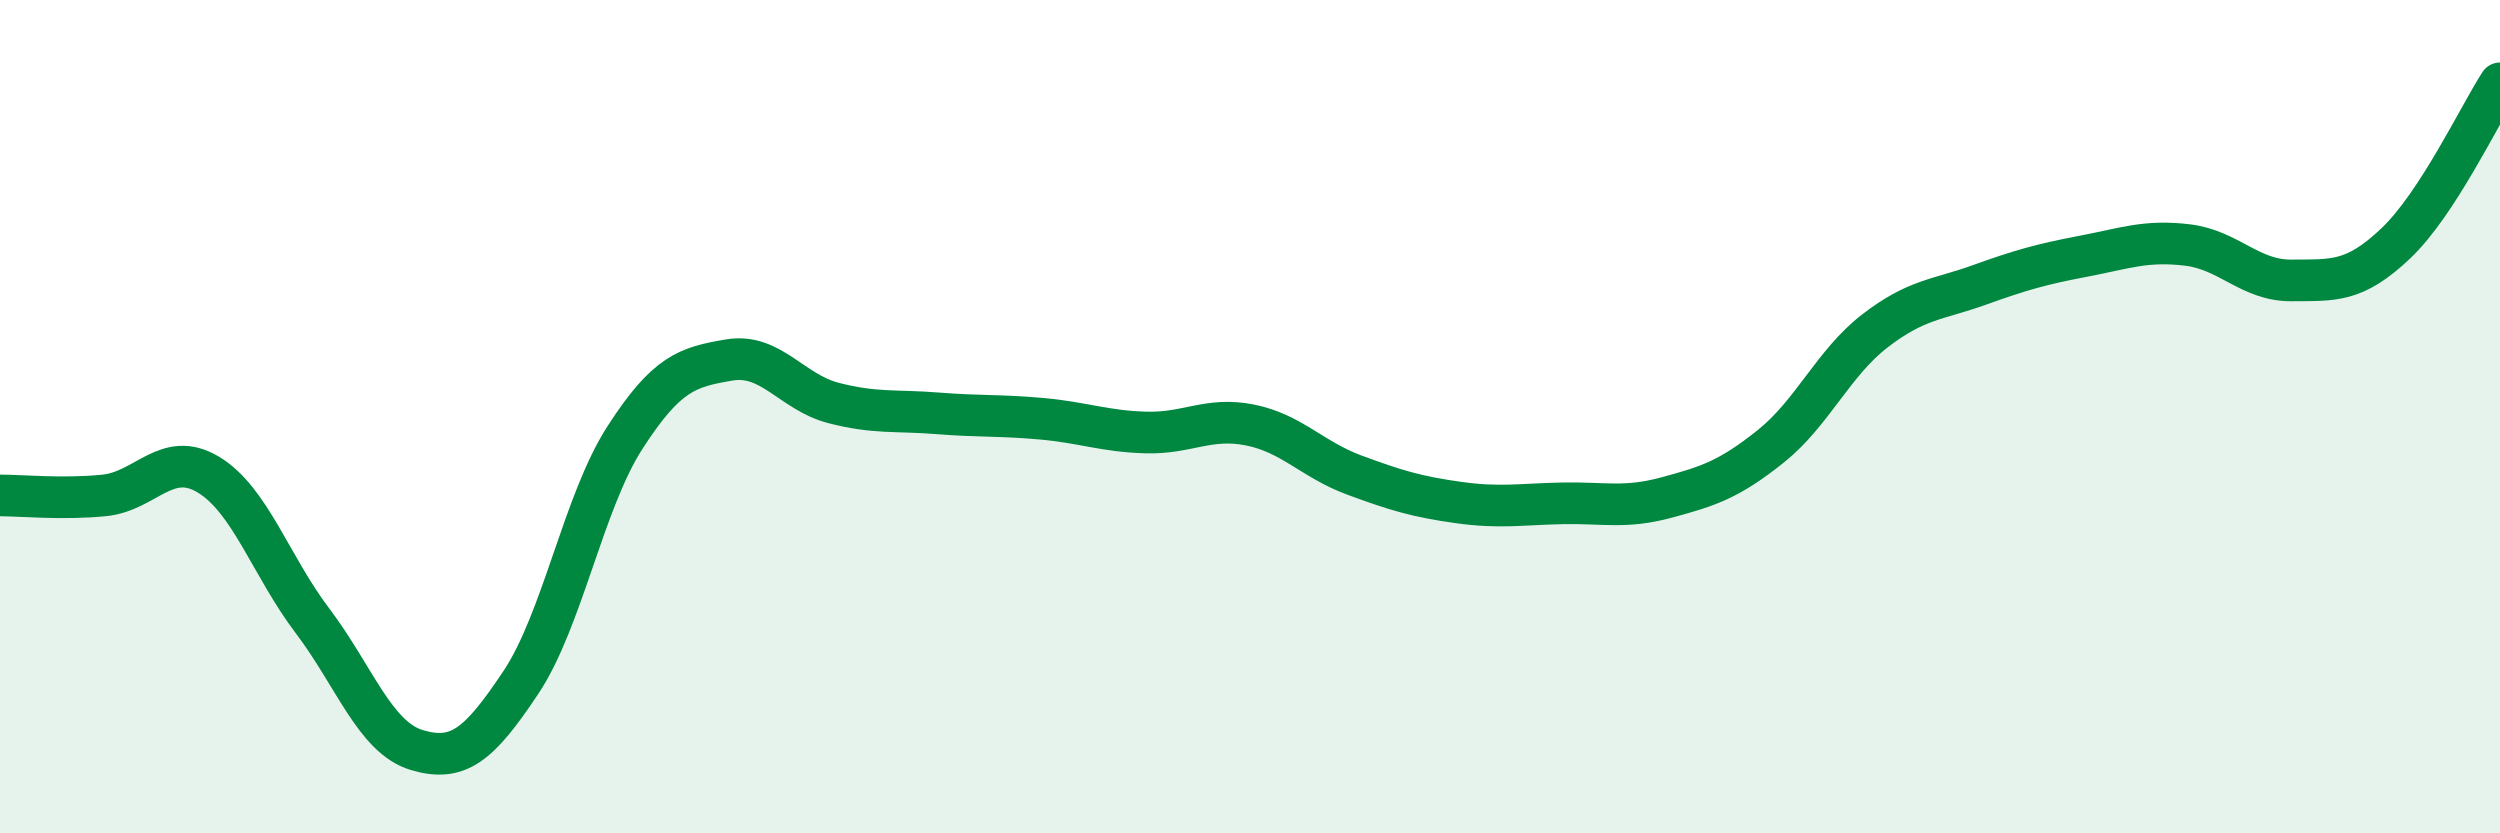
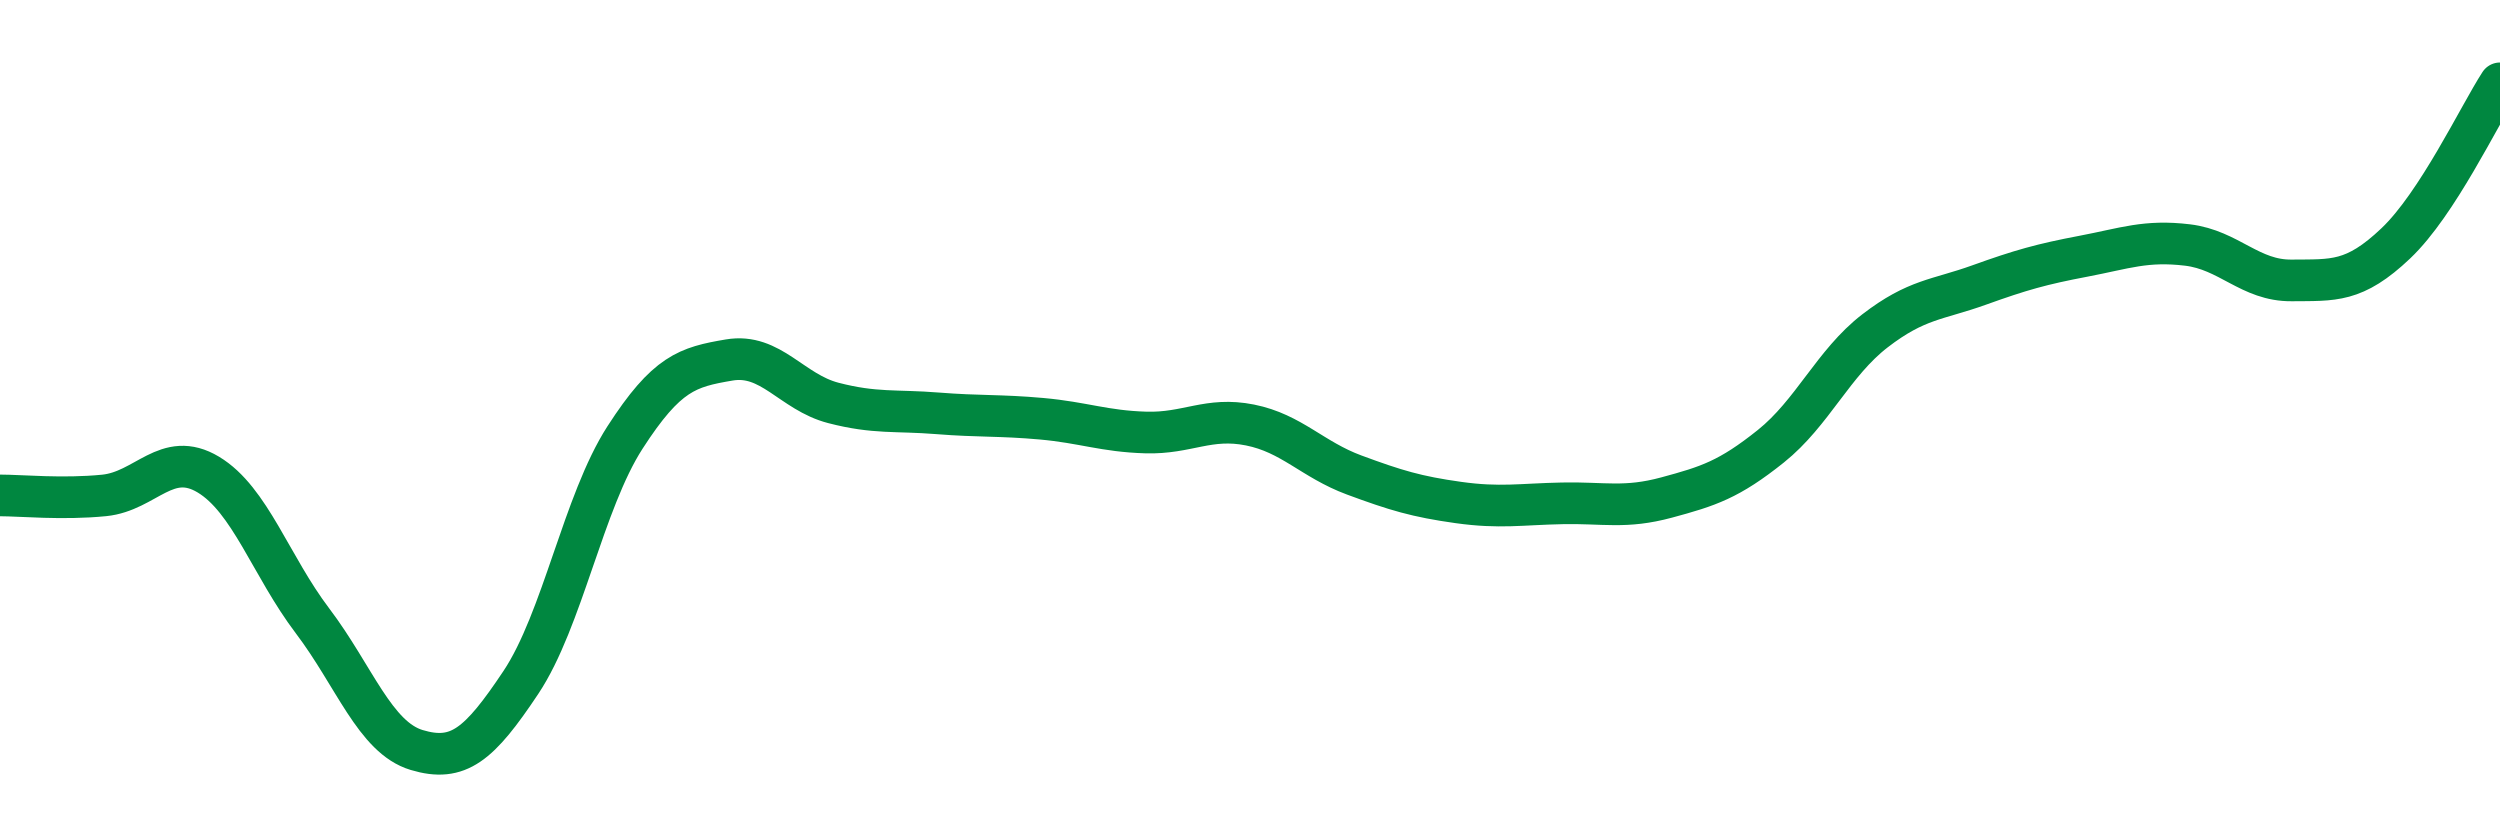
<svg xmlns="http://www.w3.org/2000/svg" width="60" height="20" viewBox="0 0 60 20">
-   <path d="M 0,11.89 C 0.5,11.89 1.5,11.99 2.5,11.89 C 3.5,11.79 4,10.79 5,11.39 C 6,11.99 6.5,13.58 7.5,14.9 C 8.5,16.22 9,17.7 10,18 C 11,18.3 11.5,17.88 12.5,16.38 C 13.5,14.88 14,12.05 15,10.5 C 16,8.95 16.5,8.81 17.5,8.64 C 18.5,8.47 19,9.41 20,9.67 C 21,9.93 21.5,9.84 22.5,9.92 C 23.5,10 24,9.96 25,10.05 C 26,10.14 26.5,10.35 27.5,10.38 C 28.5,10.41 29,10 30,10.2 C 31,10.4 31.5,11.03 32.5,11.4 C 33.5,11.77 34,11.92 35,12.06 C 36,12.2 36.5,12.1 37.5,12.08 C 38.5,12.06 39,12.21 40,11.94 C 41,11.67 41.5,11.51 42.5,10.71 C 43.5,9.91 44,8.71 45,7.94 C 46,7.17 46.5,7.2 47.5,6.84 C 48.5,6.48 49,6.34 50,6.15 C 51,5.96 51.5,5.76 52.5,5.88 C 53.5,6 54,6.74 55,6.73 C 56,6.72 56.5,6.79 57.5,5.84 C 58.5,4.89 59.5,2.77 60,2L60 20L0 20Z" fill="#008740" opacity="0.1" stroke-linecap="round" stroke-linejoin="round" />
  <path d="M 0,11.89 C 0.5,11.89 1.5,11.99 2.5,11.89 C 3.5,11.79 4,10.79 5,11.39 C 6,11.99 6.5,13.58 7.5,14.9 C 8.5,16.22 9,17.7 10,18 C 11,18.3 11.5,17.88 12.5,16.38 C 13.5,14.88 14,12.05 15,10.5 C 16,8.95 16.5,8.81 17.5,8.64 C 18.5,8.47 19,9.41 20,9.67 C 21,9.93 21.5,9.84 22.5,9.92 C 23.5,10 24,9.96 25,10.05 C 26,10.14 26.5,10.35 27.5,10.38 C 28.5,10.41 29,10 30,10.2 C 31,10.4 31.5,11.03 32.5,11.4 C 33.5,11.77 34,11.92 35,12.06 C 36,12.2 36.5,12.1 37.5,12.08 C 38.5,12.06 39,12.21 40,11.94 C 41,11.67 41.5,11.51 42.5,10.71 C 43.5,9.91 44,8.71 45,7.94 C 46,7.17 46.5,7.2 47.5,6.84 C 48.5,6.48 49,6.34 50,6.15 C 51,5.96 51.5,5.76 52.5,5.88 C 53.5,6 54,6.74 55,6.73 C 56,6.72 56.5,6.79 57.5,5.84 C 58.5,4.89 59.5,2.77 60,2" stroke="#008740" stroke-width="1" fill="none" stroke-linecap="round" stroke-linejoin="round" />
</svg>